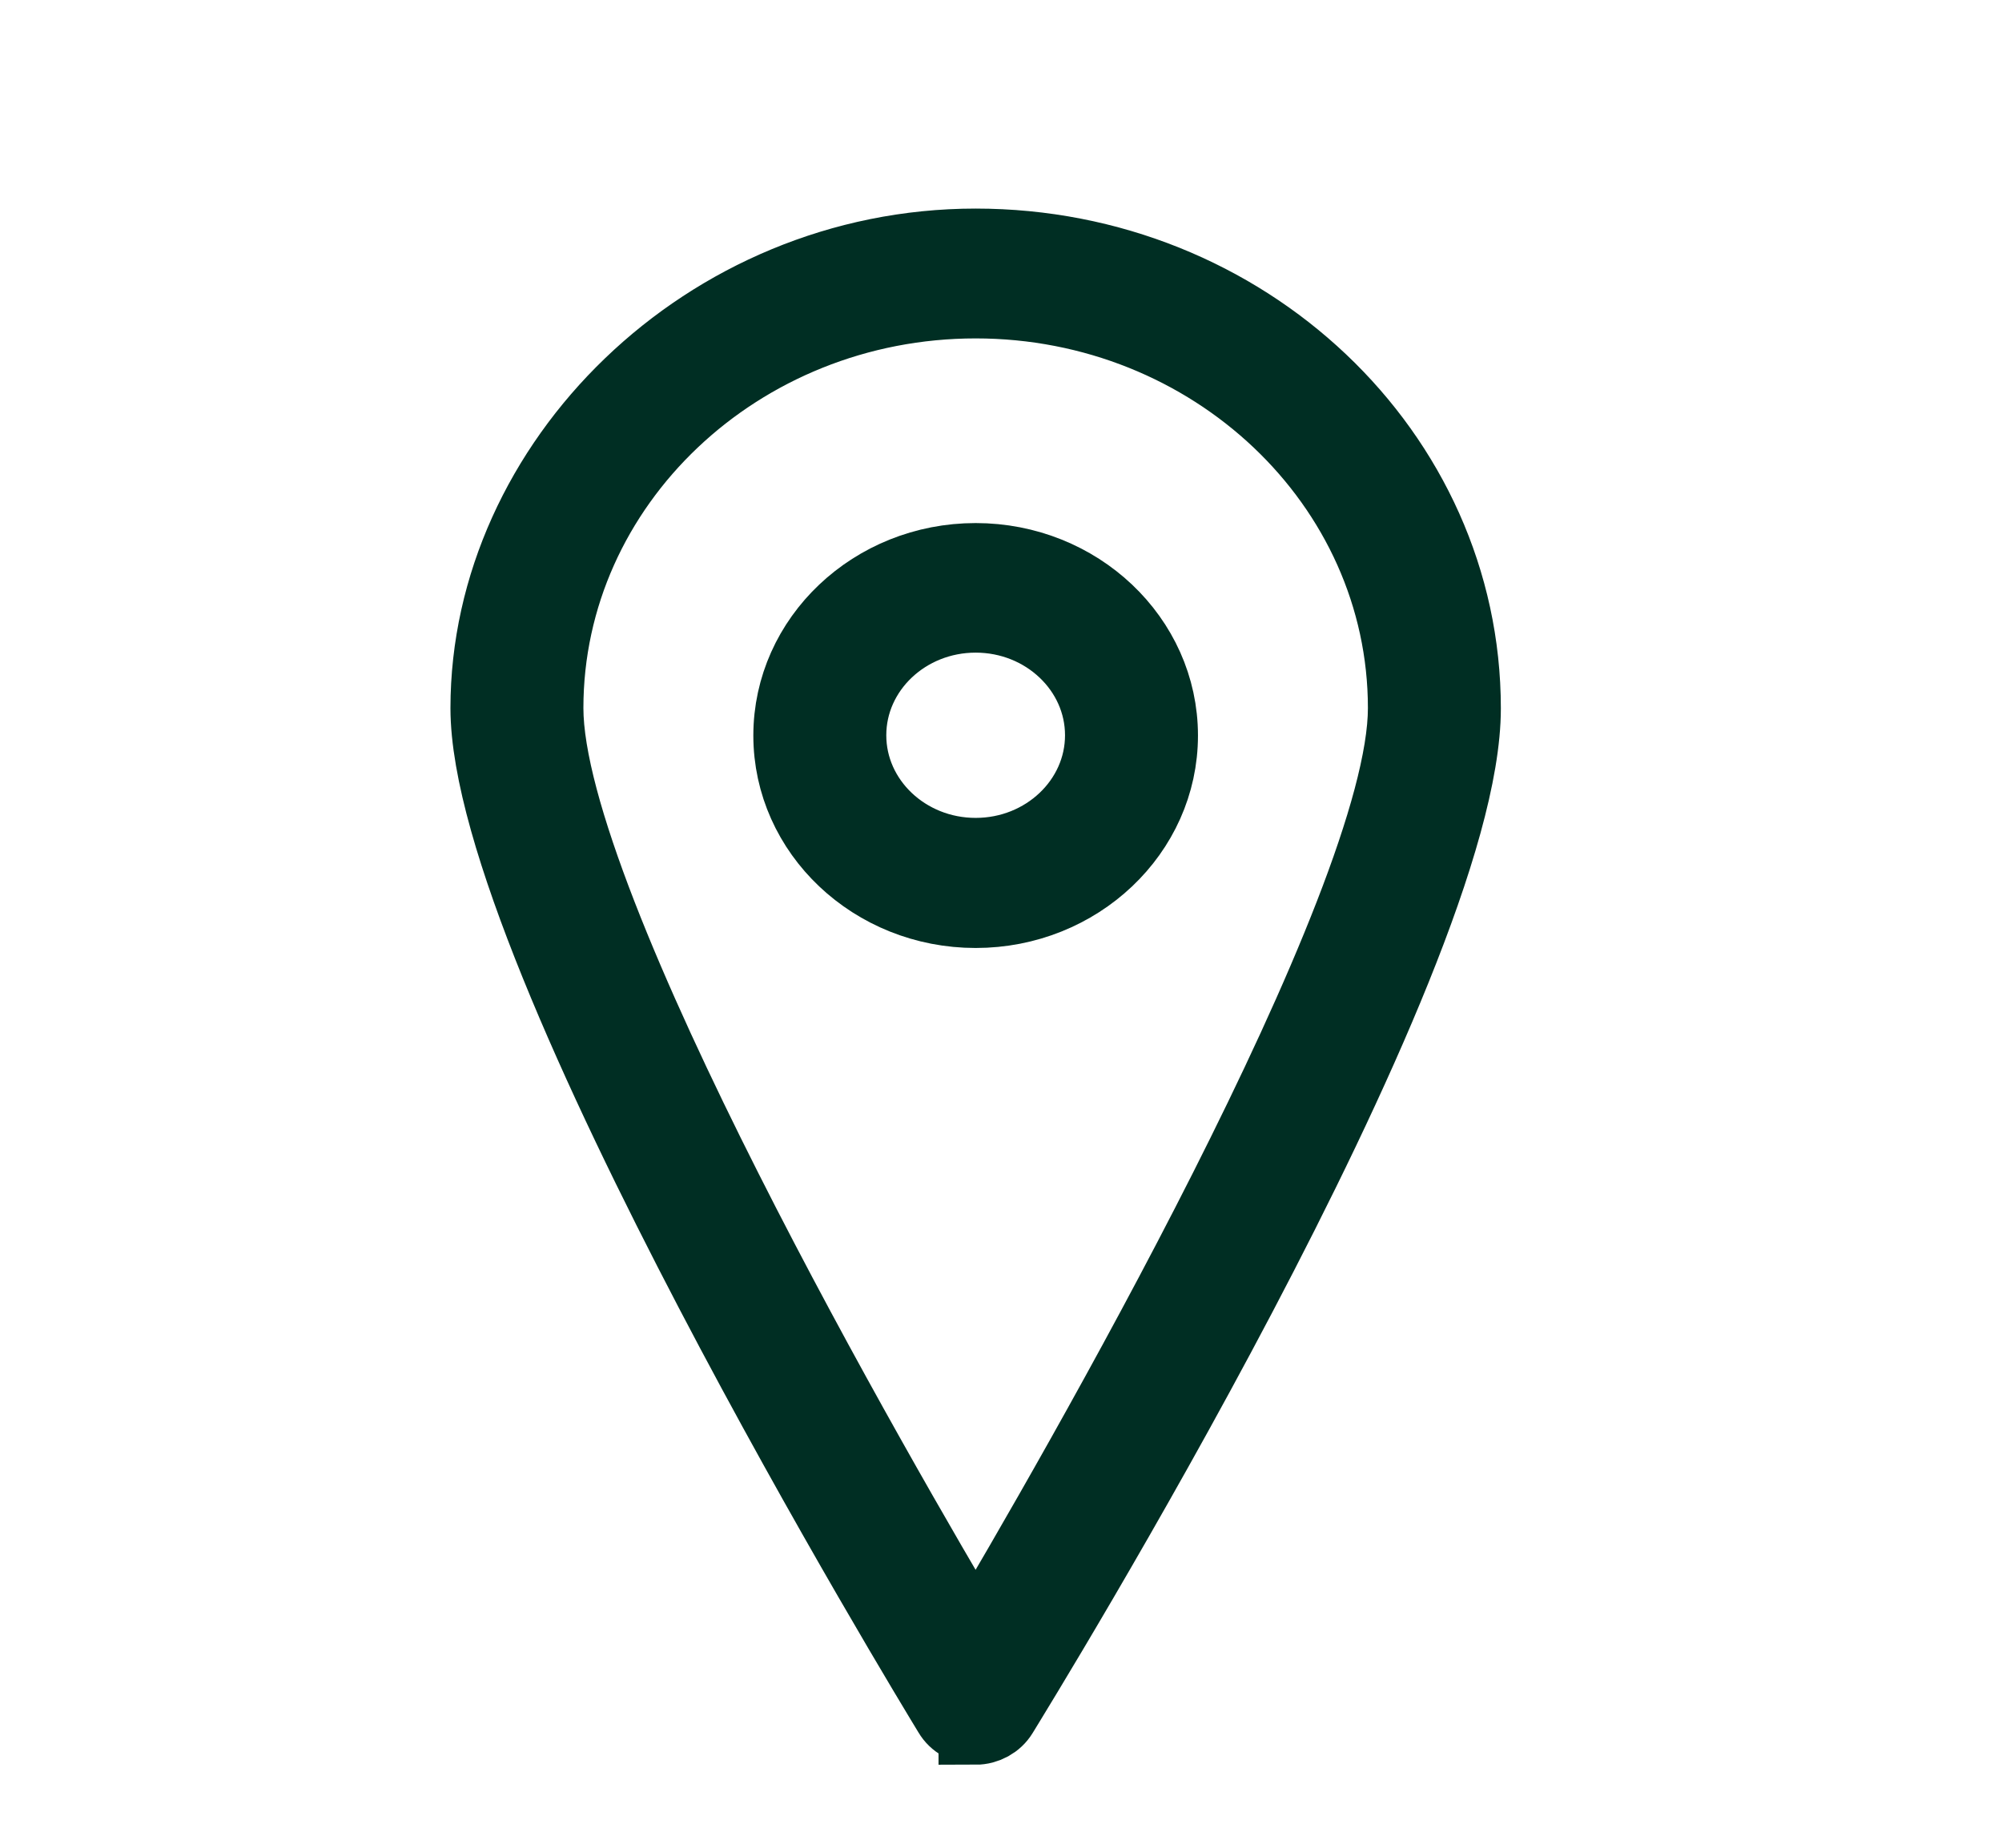
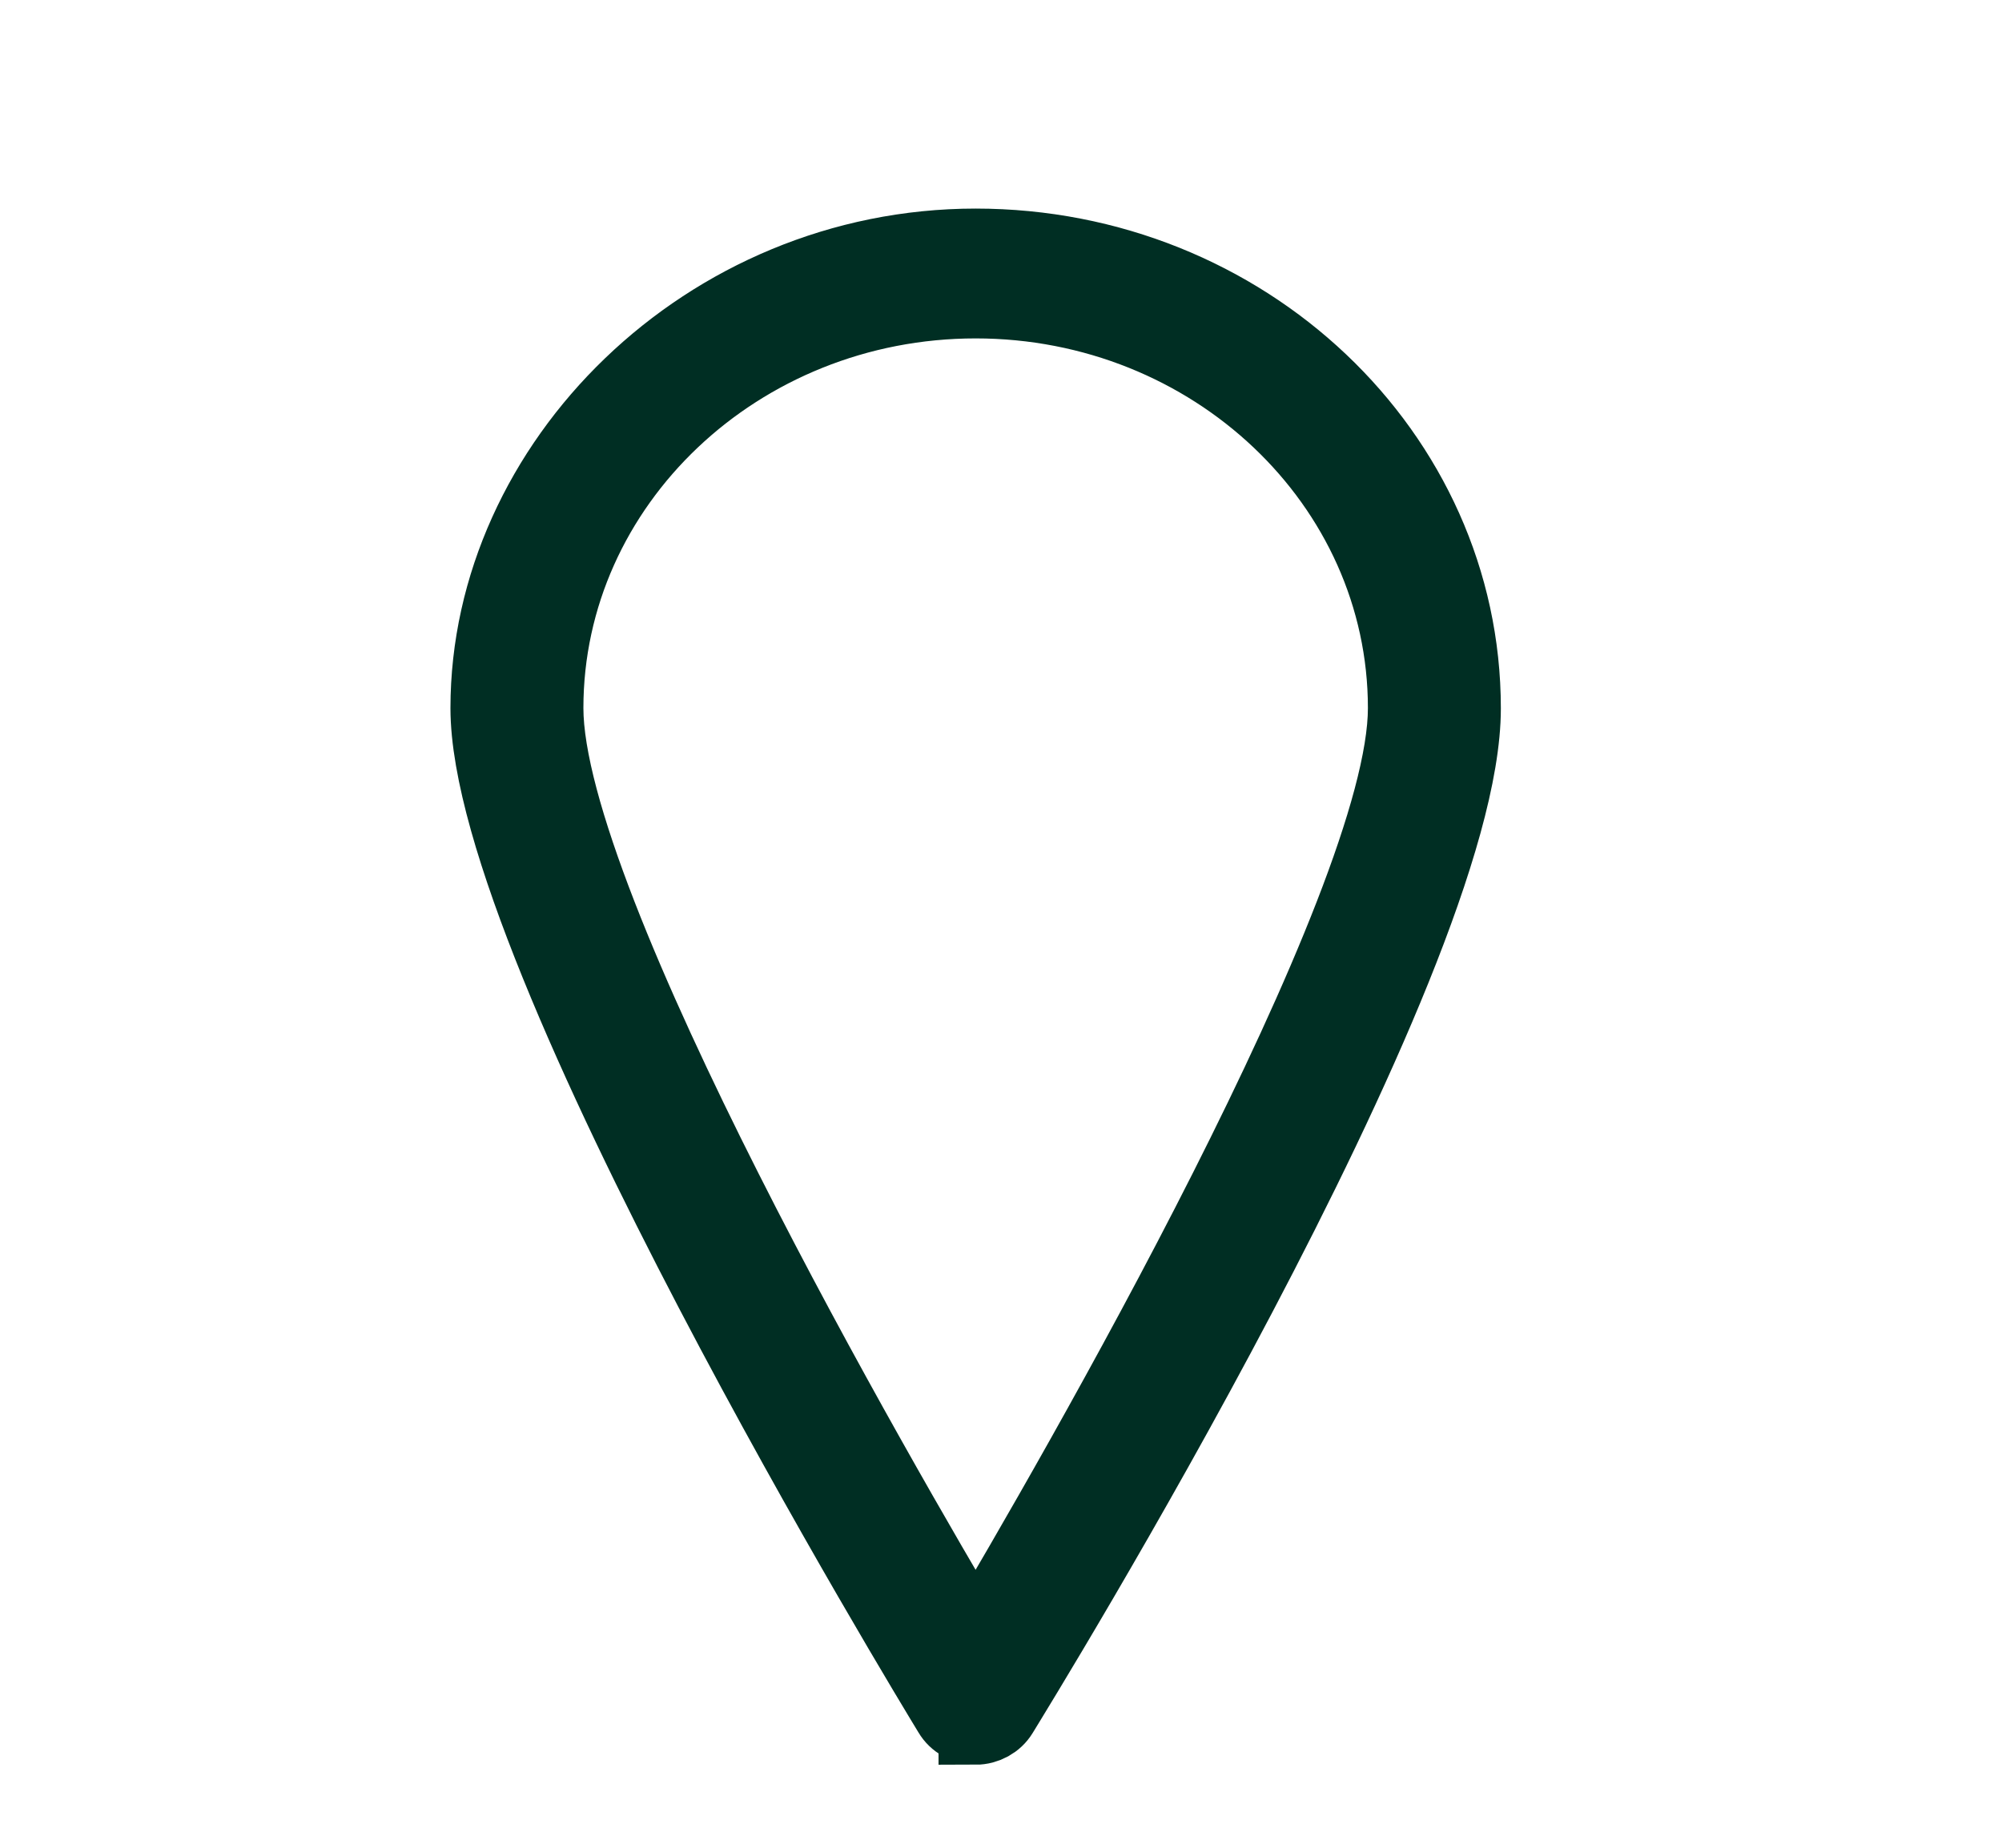
<svg xmlns="http://www.w3.org/2000/svg" id="Layer_9" width="77.4" height="71.45" viewBox="0 0 77.4 71.45">
  <path d="M37.72,66.79c-.41,0-.78-.2-.98-.54-.73-1.2-17.89-29.4-17.89-38.87S27.32,9.5,37.72,9.5s18.87,8.02,18.87,17.89-17.16,37.67-17.89,38.87c-.2,.33-.58,.54-.98,.54Zm0-55.14c-9.15,0-16.6,7.06-16.6,15.73,0,7.65,12.89,29.92,16.6,36.15,3.7-6.24,16.6-28.5,16.6-36.15,0-8.68-7.45-15.73-16.6-15.73Z" style="fill:#002e23; stroke:#002e23; stroke-miterlimit:10; stroke-width:2.87px;" />
-   <path d="M37.72,35.22c-3.95,0-7.16-3.04-7.16-6.78s3.21-6.78,7.16-6.78,7.16,3.04,7.16,6.78-3.21,6.78-7.16,6.78Zm0-11.42c-2.7,0-4.89,2.08-4.89,4.63s2.19,4.63,4.89,4.63,4.89-2.08,4.89-4.63-2.19-4.63-4.89-4.63Z" style="fill:#002e23; stroke:#002e23; stroke-miterlimit:10; stroke-width:2.87px;" />
</svg>